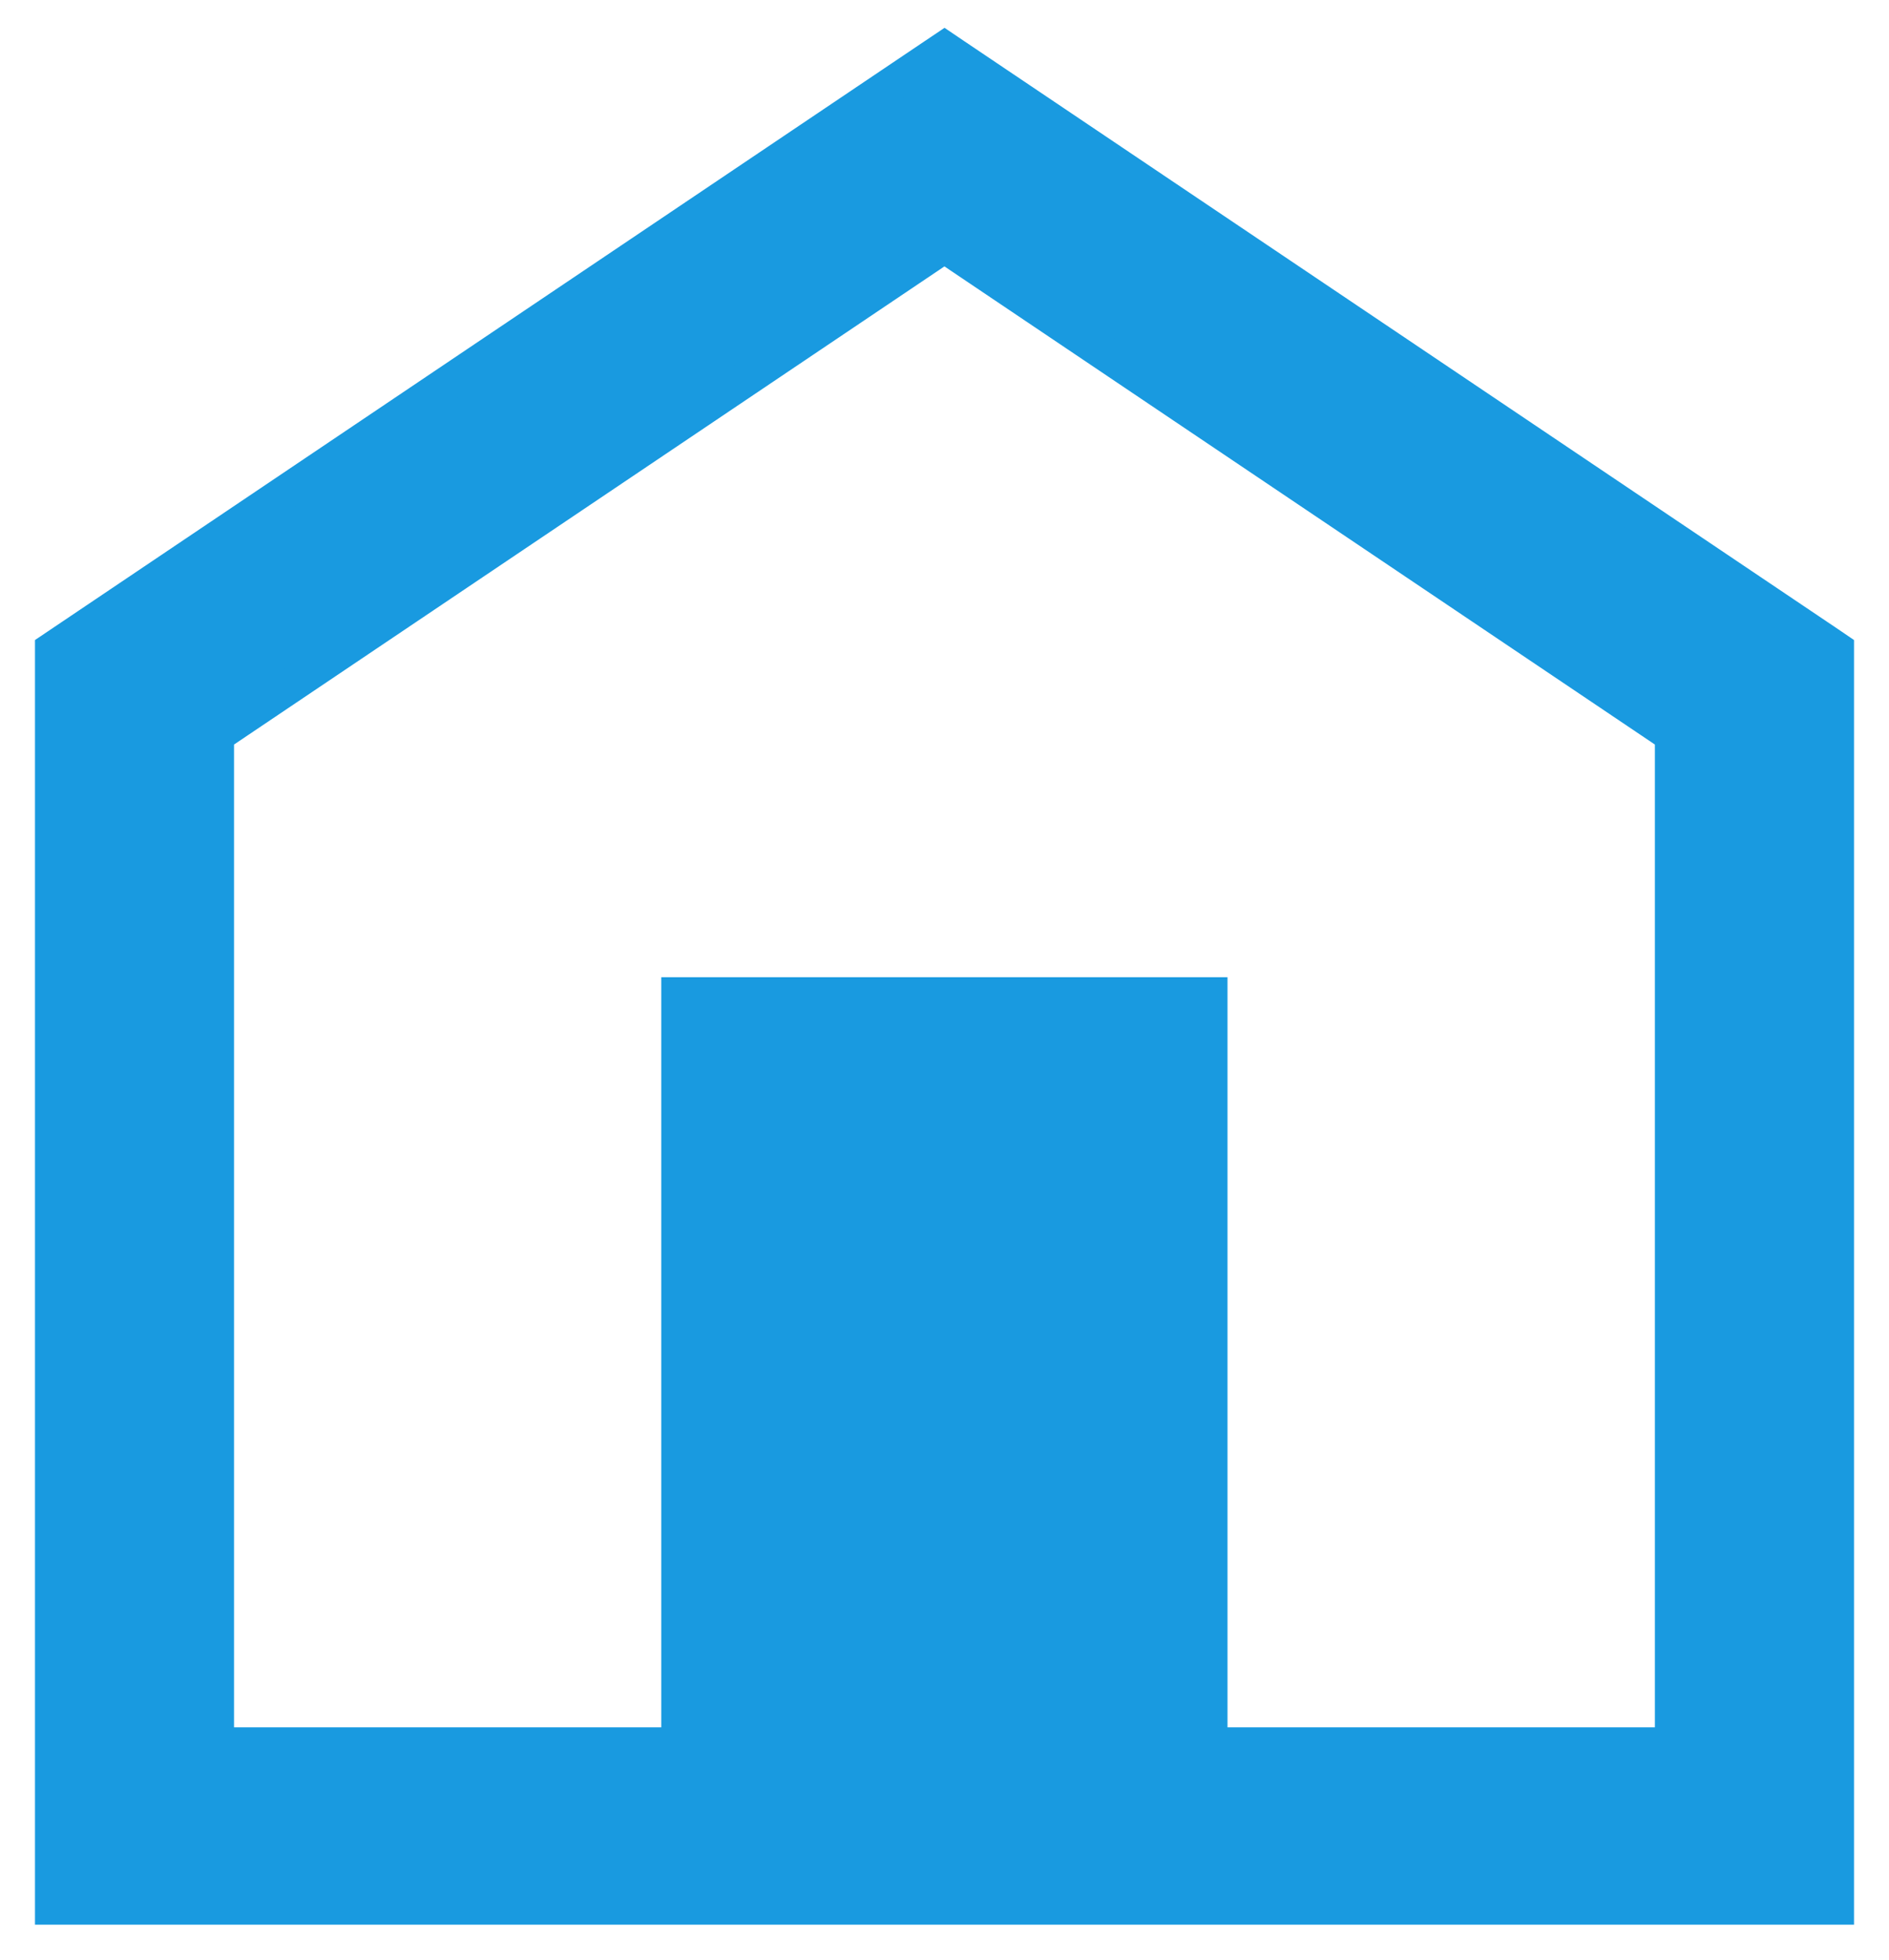
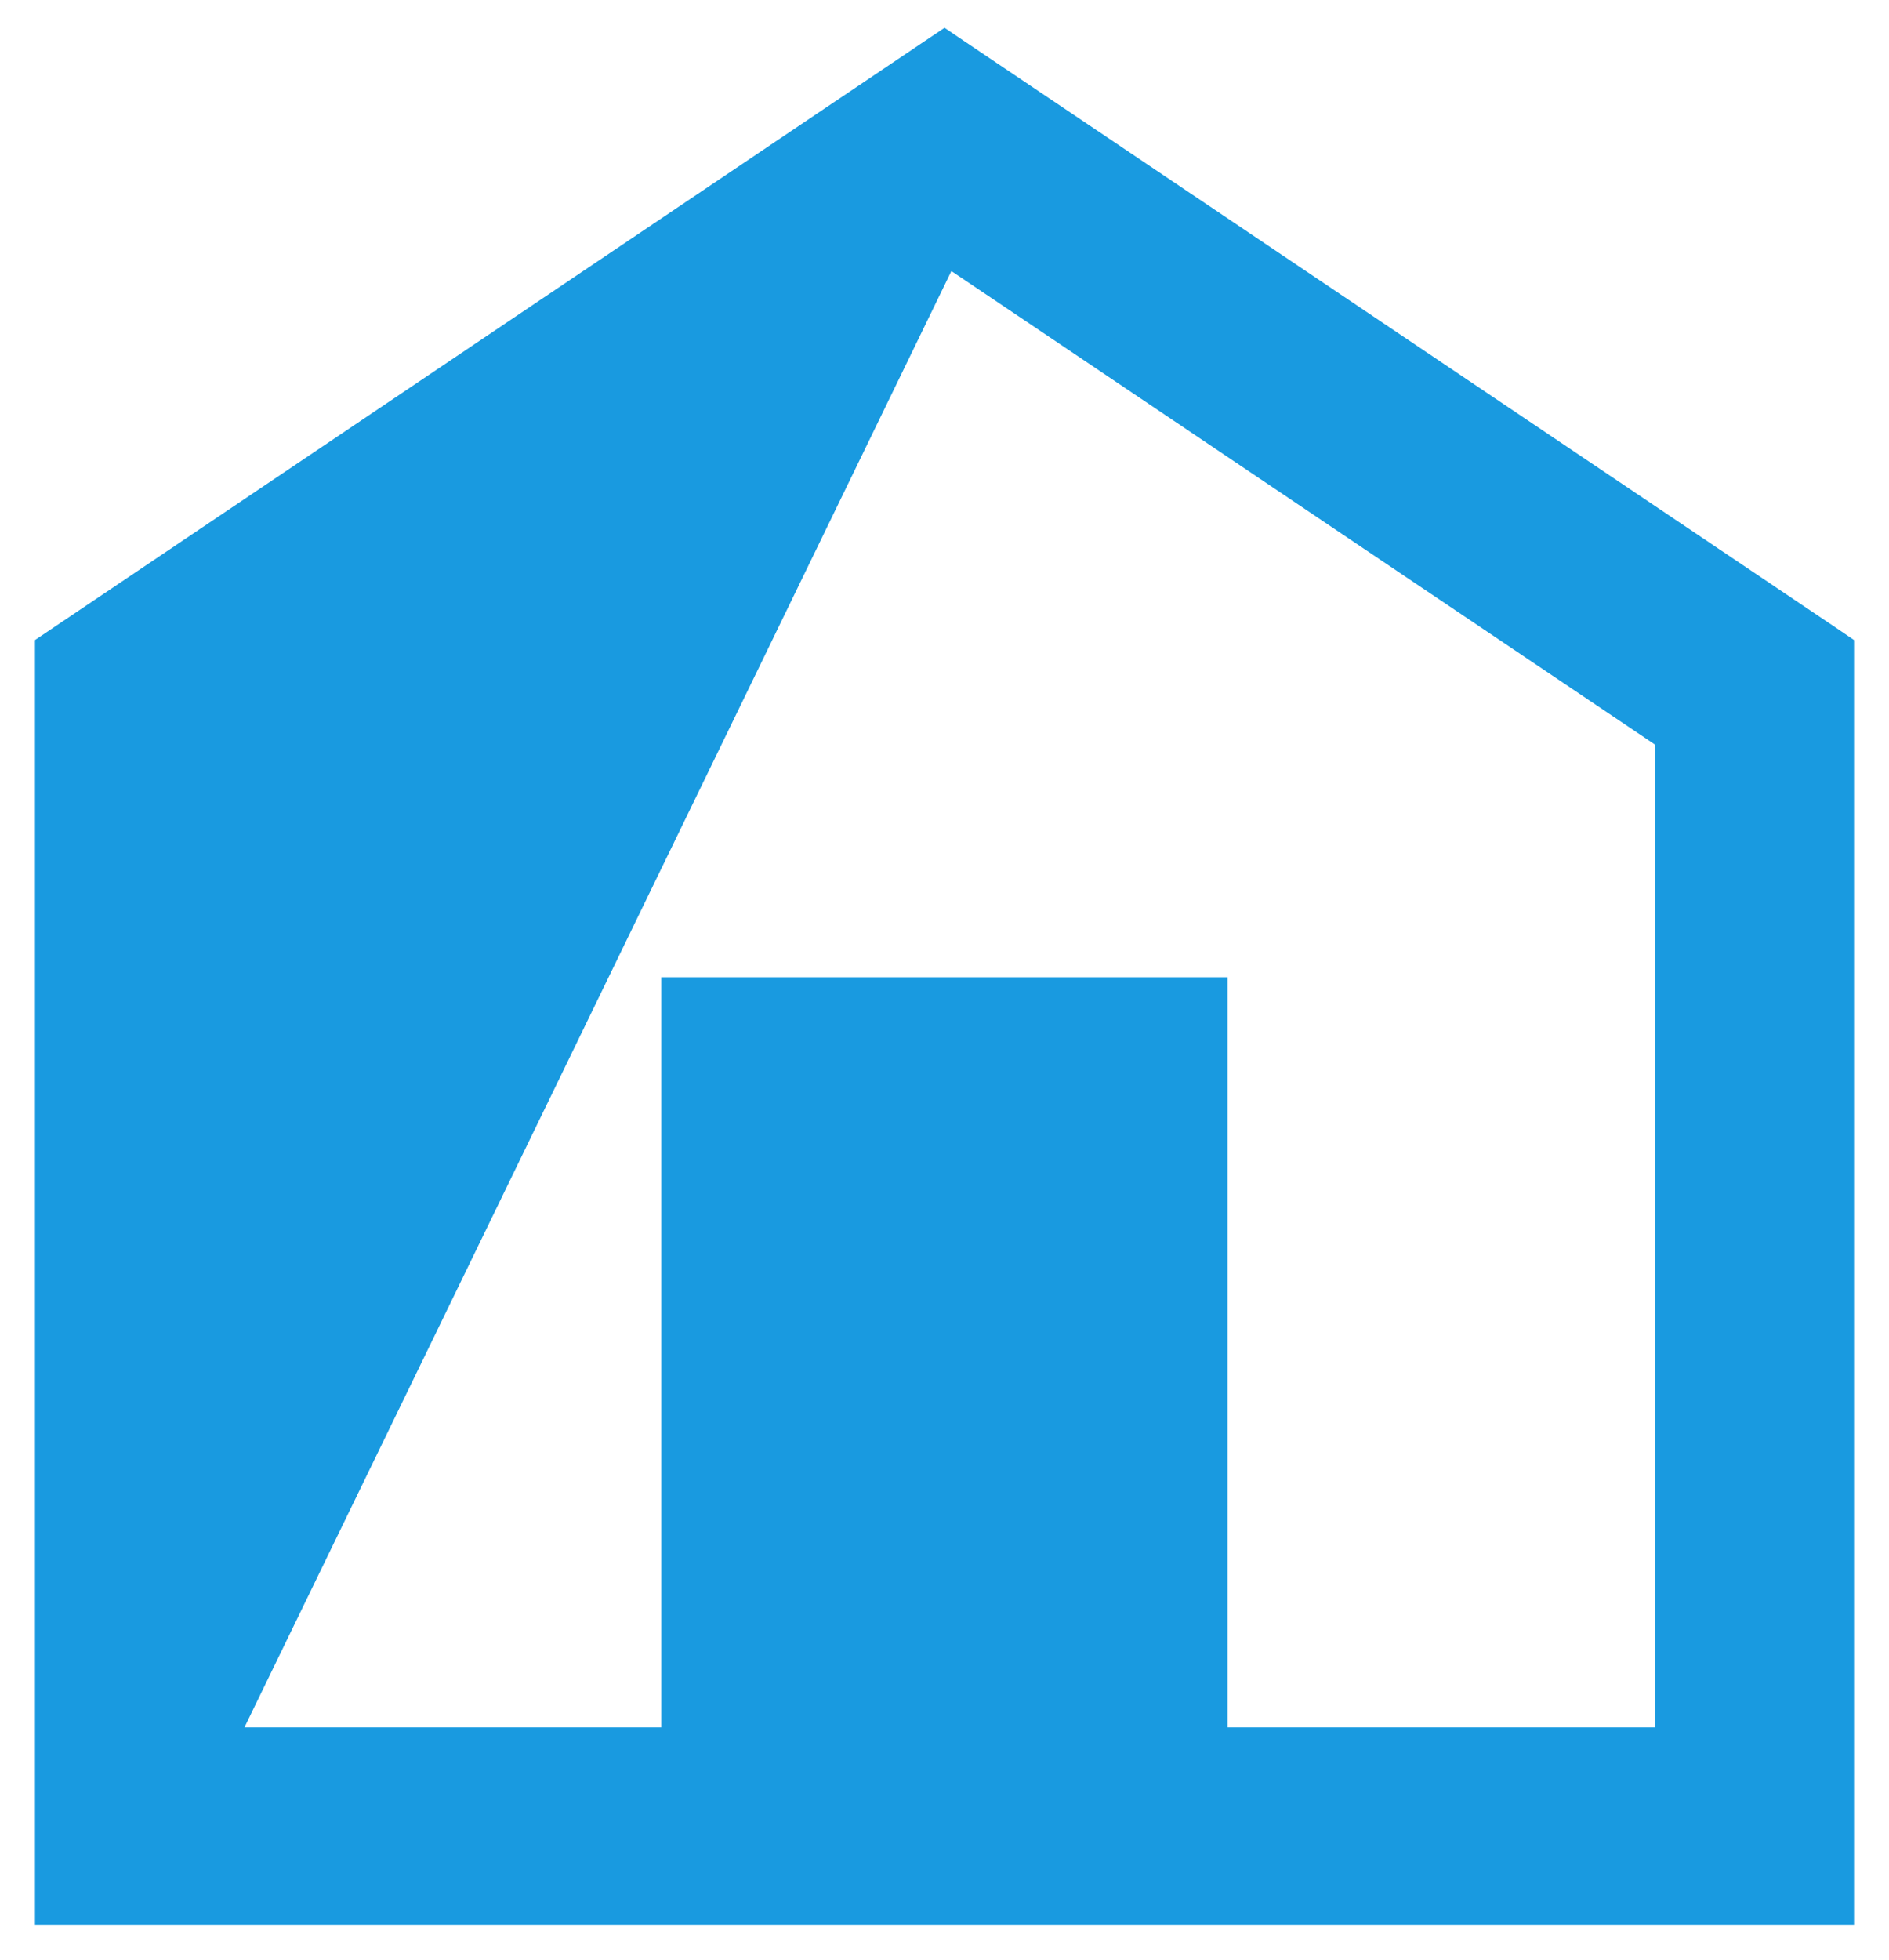
<svg xmlns="http://www.w3.org/2000/svg" width="27" height="28" viewBox="0 0 27 28" fill="none">
-   <path d="M13.639 0.793L13.5 0.699L13.36 0.793L0.86 9.204L0.75 9.278V9.411V27V27.25H1H26H26.25V27V9.41V9.277L26.14 9.202L13.639 0.793ZM23.904 10.505L23.904 24.93H17.295V14.462V14.212H17.045H9.952H9.702V14.462V24.93H3.095V10.505L13.499 3.505L23.904 10.505Z" fill="#199AE0" stroke="#199AE0" stroke-width="0.5" />
+   <path d="M13.639 0.793L13.5 0.699L13.36 0.793L0.86 9.204L0.75 9.278V9.411V27V27.25H1H26H26.25V27V9.41V9.277L26.14 9.202L13.639 0.793ZM23.904 10.505L23.904 24.93H17.295V14.462V14.212H17.045H9.952H9.702V14.462V24.93H3.095L13.499 3.505L23.904 10.505Z" fill="#199AE0" stroke="#199AE0" stroke-width="0.5" />
</svg>